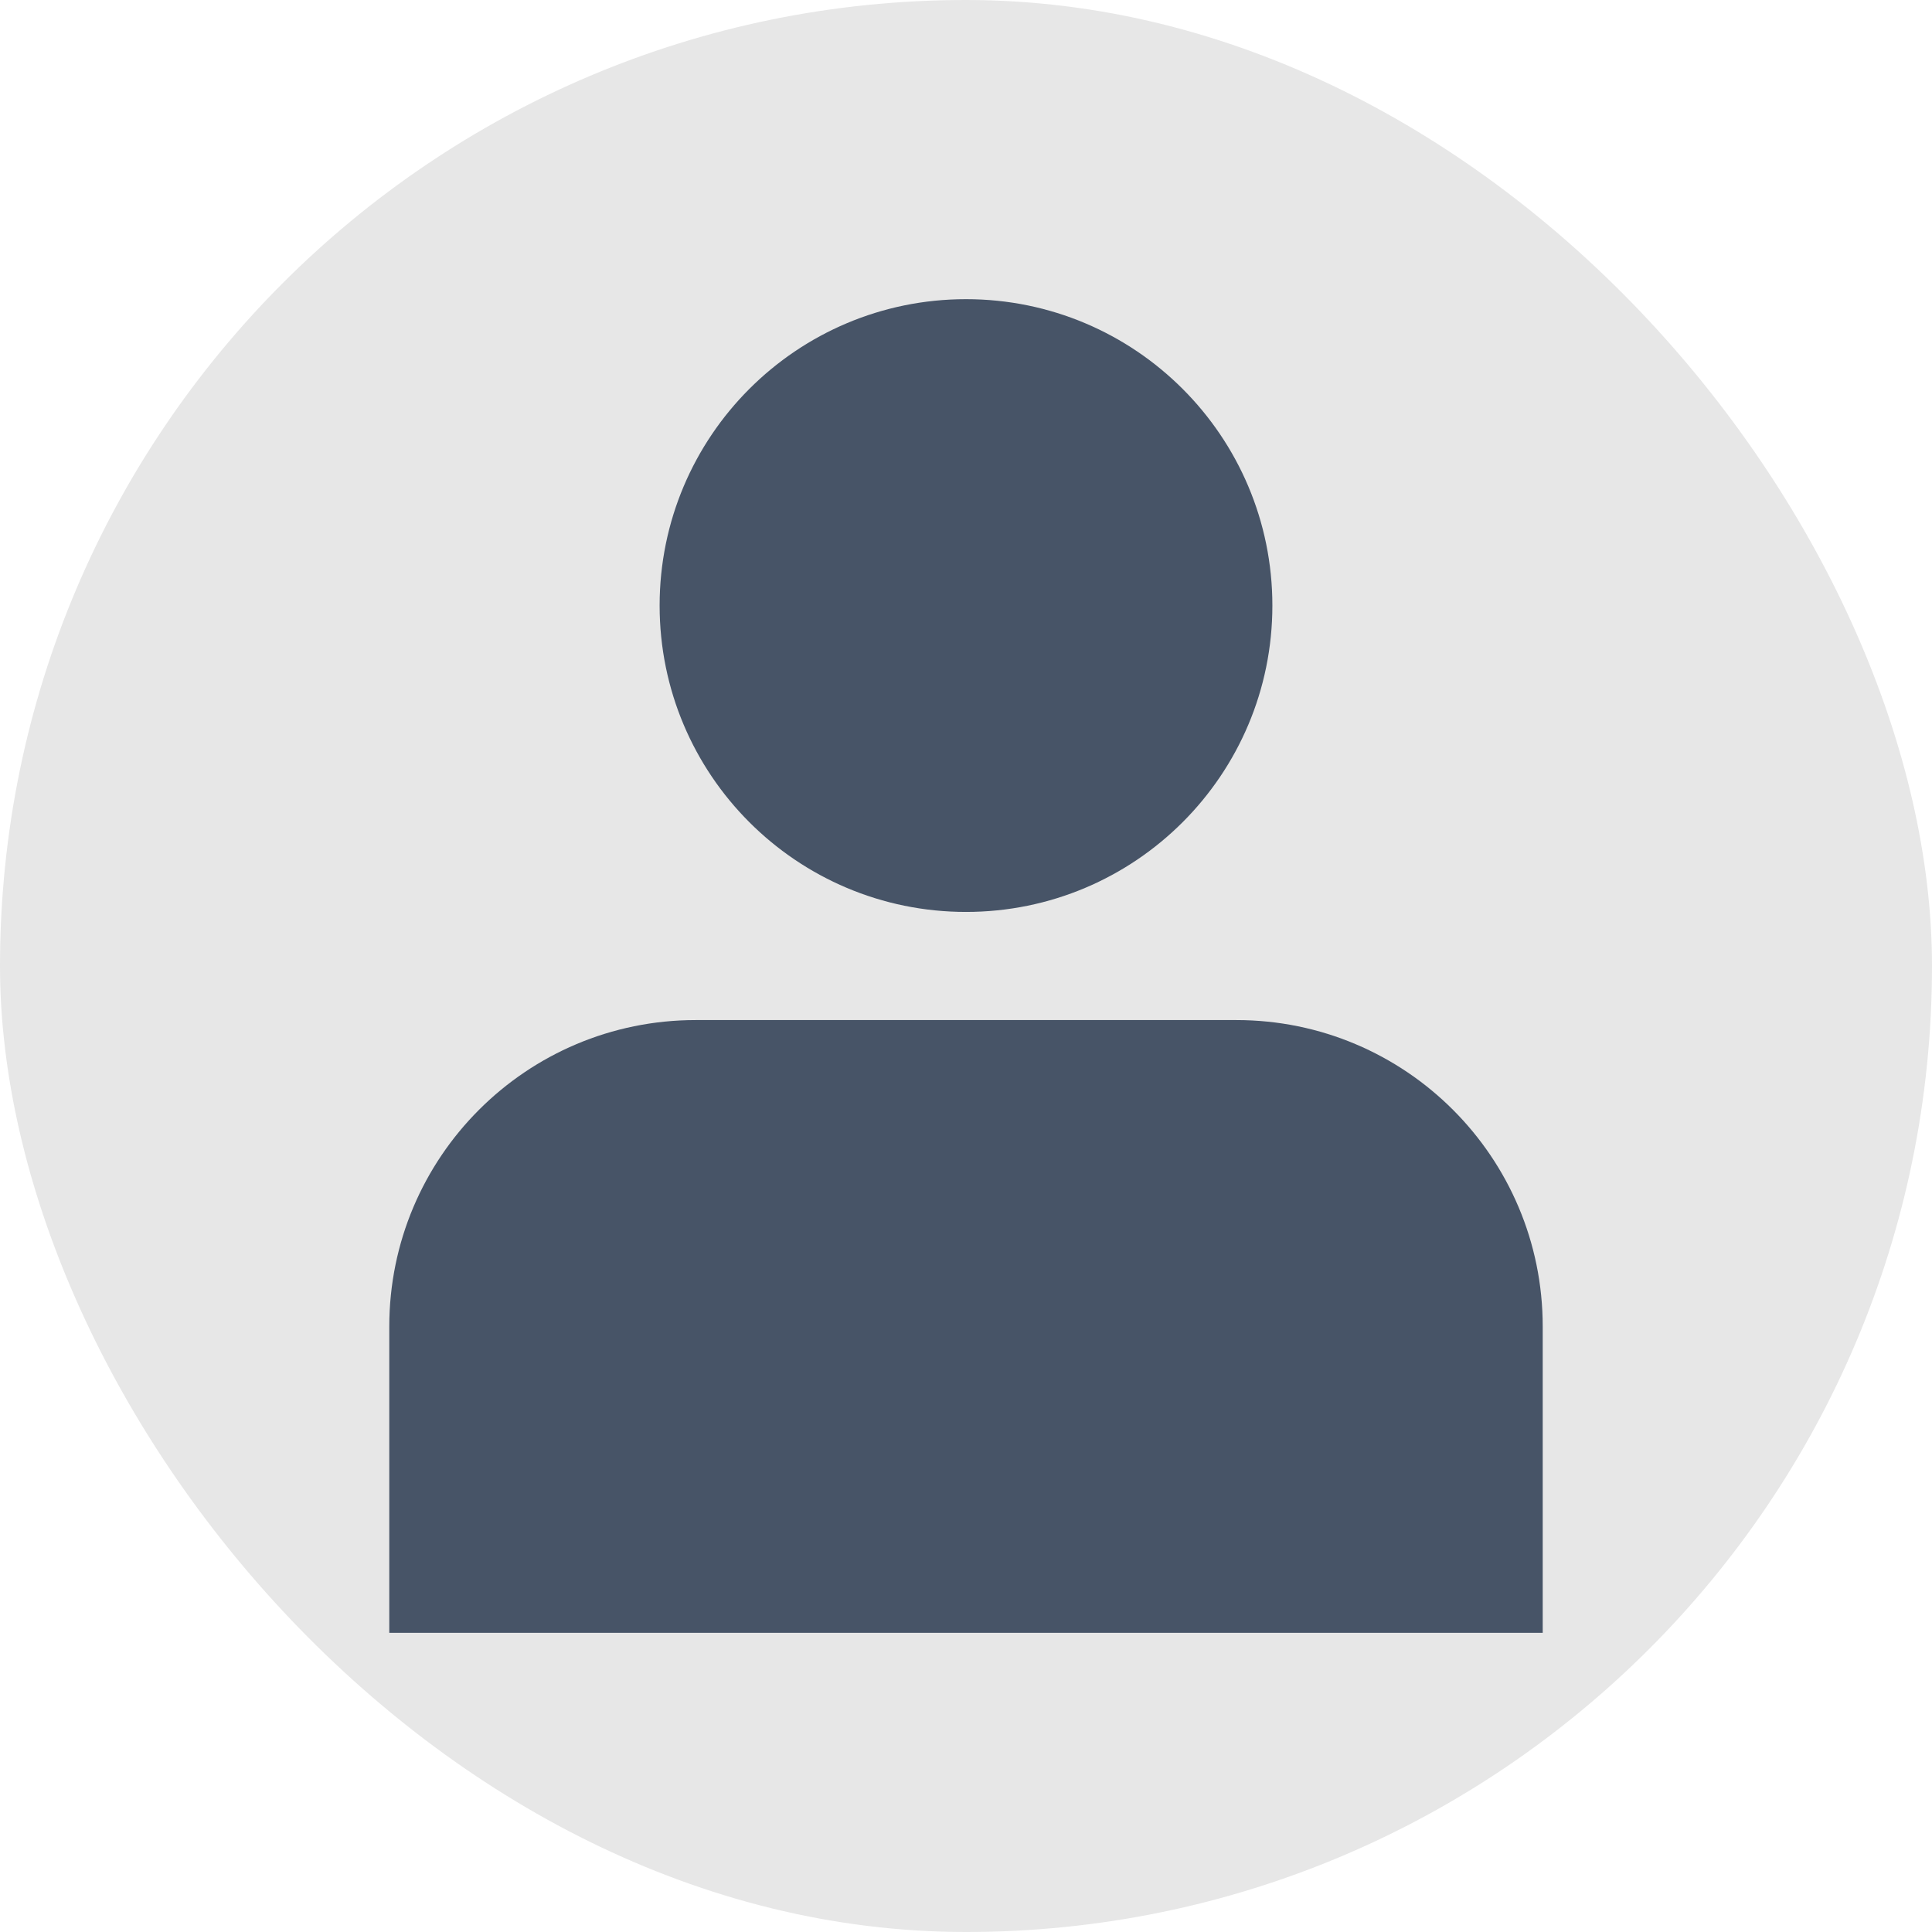
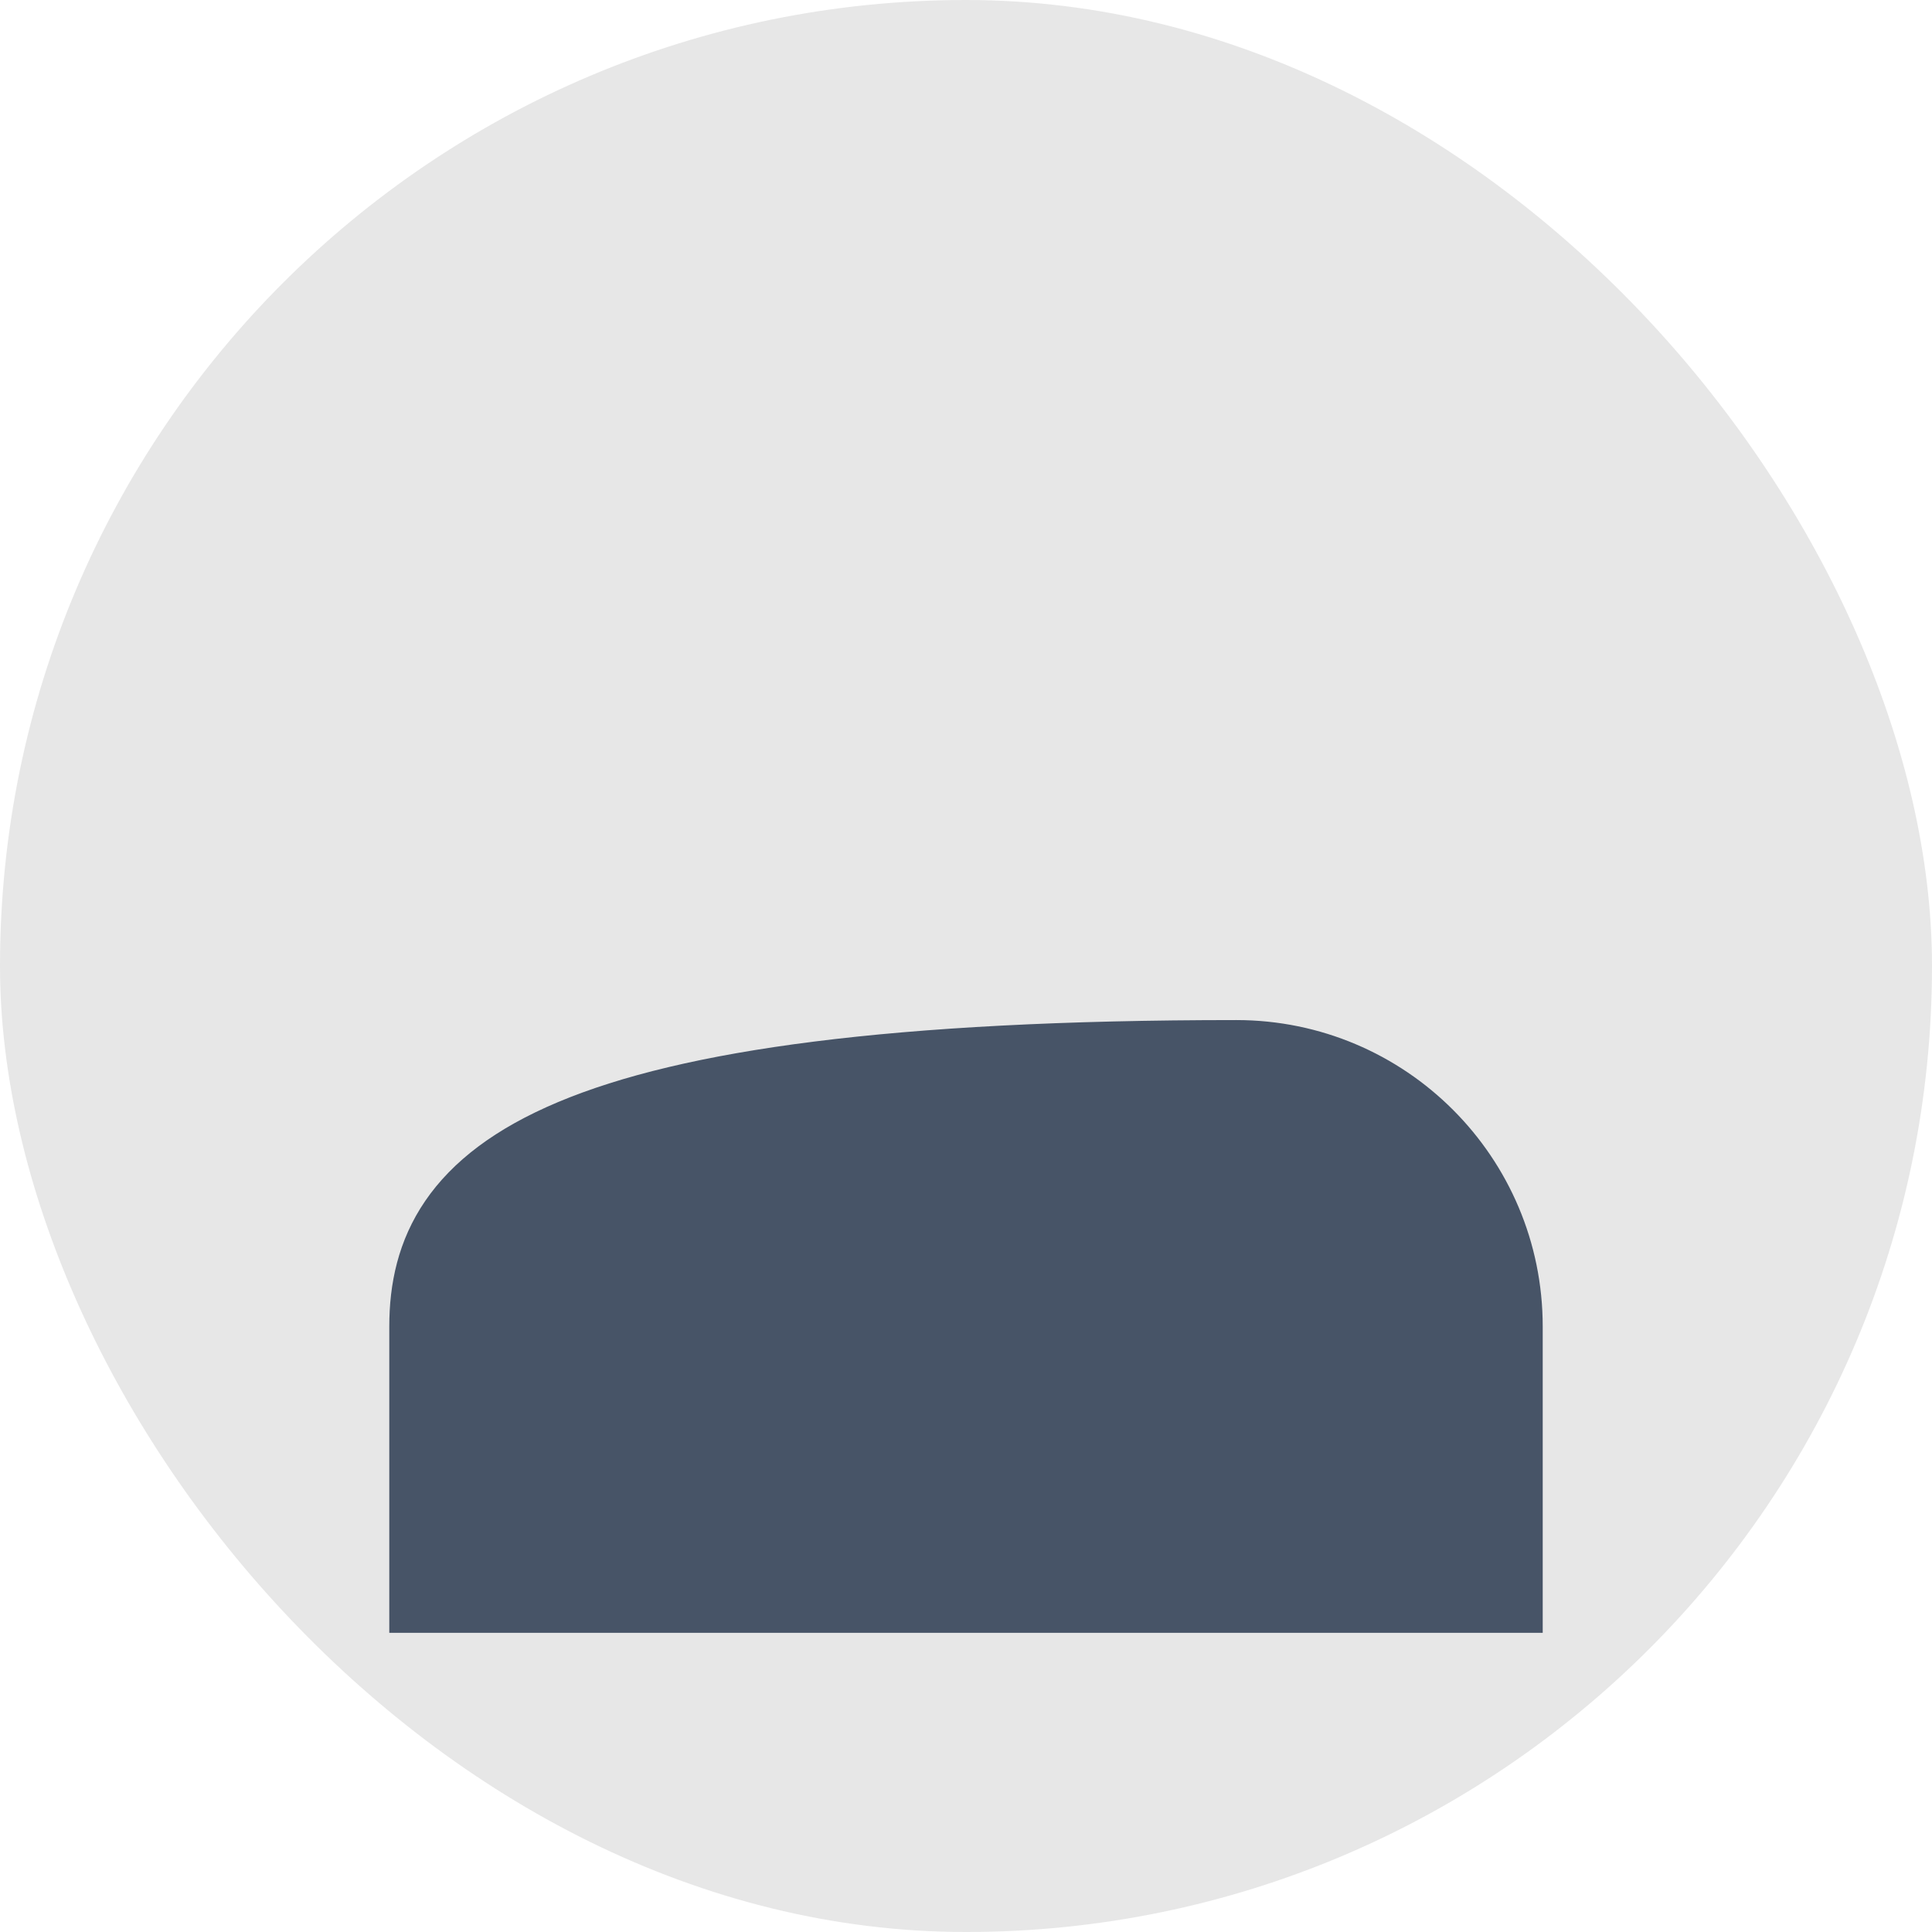
<svg xmlns="http://www.w3.org/2000/svg" width="100px" height="100px" viewBox="-2.72 -2.72 21.44 21.44" fill="none" stroke="#475467" stroke-width="0.8">
  <g id="SVGRepo_bgCarrier" stroke-width="0" transform="translate(0,0), scale(1)">
    <rect x="-2.72" y="-2.72" width="21.44" height="21.44" rx="10.72" fill="#E7E7E7" />
  </g>
  <g id="SVGRepo_tracerCarrier" stroke-linecap="round" stroke-linejoin="round" stroke="#CCCCCC" stroke-width="0.096" />
  <g id="SVGRepo_iconCarrier">
-     <path d="M8 7C9.657 7 11 5.657 11 4C11 2.343 9.657 1 8 1C6.343 1 5 2.343 5 4C5 5.657 6.343 7 8 7Z" fill="#475467" />
-     <path d="M14 12C14 10.343 12.657 9 11 9H5C3.343 9 2 10.343 2 12V15H14V12Z" fill="#475467" />
+     <path d="M14 12C14 10.343 12.657 9 11 9C3.343 9 2 10.343 2 12V15H14V12Z" fill="#475467" />
  </g>
</svg>